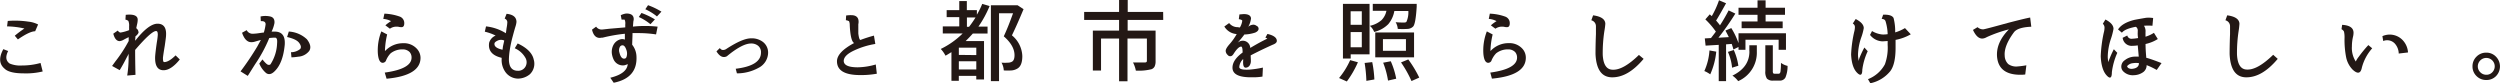
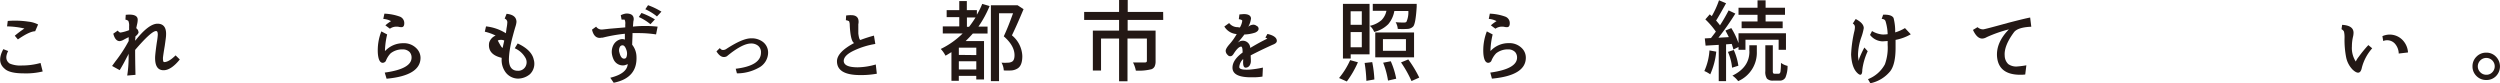
<svg xmlns="http://www.w3.org/2000/svg" viewBox="0 0 644.37 21.48">
  <defs>
    <style>.cls-1{fill:#231815;}</style>
  </defs>
  <g id="レイヤー_2" data-name="レイヤー 2">
    <g id="テキスト">
      <path class="cls-1" d="M2.1,13.15c-.73,1.44-.61,2.51.38,3.22a7,7,0,0,0,3.19.51,17.62,17.62,0,0,0,4.78-.65L11,18.42a18.3,18.3,0,0,1-4.85.49q-3.77,0-5-1.24c-1.38-1.18-1.47-2.84-.29-5ZM3.81,9.21A25.83,25.83,0,0,1,6.29,7.35,21.54,21.54,0,0,0,1.82,6.8L2,5.4a23.12,23.12,0,0,1,5.33.18,7.07,7.07,0,0,1,2.49.73L9.06,8.06c-.93,0-2.42.7-4.45,2.1Z" />
      <path class="cls-1" d="M32.79,14.57,32,16.08c-.47.87-.86,1.53-1.15,2L28.89,17l.82-1.13a36.2,36.2,0,0,0,3.46-5.3l0-.28V10l0-.42c-.25.11-.69.33-1.31.67a2.62,2.62,0,0,1-1,.35c-.78,0-1.33-.64-1.66-1.92l1.15-.8c.25.34.5.51.73.51a10.93,10.93,0,0,0,2.2-.62v-1a3,3,0,0,0-.2-1.38,1.74,1.74,0,0,0-.75-.33l.08-1.24c2.13-.22,3.16.24,3.08,1.4a4.85,4.85,0,0,1-.13.93c-.12.53-.19.87-.22,1s.07.2.35.49a1.61,1.61,0,0,1,.22.8,2.46,2.46,0,0,1-.79.91l-.07.88,0,.27h0c2.3-2.92,4.22-4.39,5.76-4.39s2.31,1,2.19,3c0,.37-.13,1.26-.33,2.68-.28,1.67-.44,2.72-.47,3.15,0,.7.07,1.06.33,1.06.77,0,1.75-.56,2.93-1.73l1.08,1.06c-1.5,1.85-2.9,2.77-4.18,2.77-1.55,0-2.28-1.19-2.17-3.59.06-.78.2-2,.44-3.63A18.27,18.27,0,0,0,40.67,9c0-.67-.11-1-.44-1Q39,8,34.83,12.87q0,2.63.09,6.42l-2.13.18a30.82,30.82,0,0,0,.35-5.63A4.4,4.4,0,0,1,32.79,14.57Z" />
-       <path class="cls-1" d="M68,8.39a11.78,11.78,0,0,0,.46-2.12c0-.59-.38-.87-1.24-.82l-.06-1.2a5.81,5.81,0,0,1,2.49,0c.8.18,1.17.75,1.09,1.71A8.92,8.92,0,0,1,70,8.15h1q2.63.11,2.39,3.41c-.3,3.11-1.15,5.37-2.55,6.75-.84.86-1.59,1-2.26.51a6.26,6.26,0,0,1-1.75-2.45l.82-1.05c.7.88,1.19,1.33,1.47,1.38s.5,0,.61-.14a10.64,10.64,0,0,0,1.69-5.4c.09-1-.09-1.45-.53-1.46a12.32,12.32,0,0,0-1.49.11,36.62,36.62,0,0,1-3.65,6.75l-1.89,3L62,18.4A72.32,72.32,0,0,0,66.31,12c.54-1,.85-1.53.93-1.7-.29.07-.83.22-1.64.46a2.75,2.75,0,0,1-.85.11c-1,0-1.82-.81-2.36-2.43l1.19-.67A1.71,1.71,0,0,0,65,8.7a11.64,11.64,0,0,0,1.73-.15l.9-.13Zm7,5.07a3.74,3.74,0,0,0,2.37-.83c.31-.39.22-.91-.25-1.56S75.66,9.93,74,9.54l.44-1.41a7.4,7.4,0,0,1,4.67,2c.92,1.2,1.11,2.19.59,3a3.88,3.88,0,0,1-2.83,1.48,14,14,0,0,1-1.75.17Z" />
      <path class="cls-1" d="M99.17,18.71q6.92-.95,6.91-3.87a2.12,2.12,0,0,0-.48-1.4,2.41,2.41,0,0,0-1.8-.71,4.82,4.82,0,0,0-3.1,1,5.79,5.79,0,0,0-1.26,2,1,1,0,0,1-.78.46c-.7,0-1.12-.77-1.26-2.3a13.27,13.27,0,0,1,.89-5.8l1.5.79a20.35,20.35,0,0,0-.57,4.26L99.4,13a6.28,6.28,0,0,1,4.51-1.86,4.48,4.48,0,0,1,3.48,1.37,3.46,3.46,0,0,1,1,2.37q0,4.6-8.75,5.41Zm.16-12.18a9.48,9.48,0,0,1,1.46-1.08,5,5,0,0,0-2-.58l.29-1.35a13.24,13.24,0,0,1,3.94.75A1.77,1.77,0,0,1,104.2,6q0,1.08-.84,1a2.77,2.77,0,0,1-.49-.06,2.45,2.45,0,0,0-.62-.07,2.86,2.86,0,0,0-1.75.53Z" />
-       <path class="cls-1" d="M130.57,7.24a9.4,9.4,0,0,0,.18-1.33,1,1,0,0,0-.67-1.11l.49-1.24c1.7.18,2.55.88,2.55,2.11a5.41,5.41,0,0,1-.25,1.15c-.11.34-.36,1.2-.73,2.58a31.69,31.69,0,0,0-.77,3.64,17.88,17.88,0,0,0-.2,2.2c0,2,.77,3,2.3,3a2.13,2.13,0,0,0,1.93-1,2.28,2.28,0,0,0,.08-2.24,5.82,5.82,0,0,0-2.8-2.56l.75-1.24q3.6,1.68,4.13,4.13a3.75,3.75,0,0,1-1,3.82,4.89,4.89,0,0,1-3,1.11,4.07,4.07,0,0,1-3.17-1.53,5.29,5.29,0,0,1-1.09-3.5V14.9c-2.45-.57-3.52-1.86-3.23-3.85a2.85,2.85,0,0,1,1.68-1.88,12.26,12.26,0,0,0-2.79-1l.31-1.37a12.11,12.11,0,0,1,5.12,1.77Zm-.93,4.7.33-1.49a2,2,0,0,0-1.67,0c-.52.24-.81.49-.85.75-.1.76.59,1.29,2.08,1.62C129.53,12.76,129.57,12.47,129.64,11.94Z" />
+       <path class="cls-1" d="M130.57,7.24a9.4,9.4,0,0,0,.18-1.33,1,1,0,0,0-.67-1.11l.49-1.24c1.7.18,2.55.88,2.55,2.11a5.41,5.41,0,0,1-.25,1.15c-.11.34-.36,1.2-.73,2.58a31.69,31.69,0,0,0-.77,3.64,17.88,17.88,0,0,0-.2,2.2c0,2,.77,3,2.3,3a2.13,2.13,0,0,0,1.93-1,2.28,2.28,0,0,0,.08-2.24,5.82,5.82,0,0,0-2.8-2.56l.75-1.24q3.6,1.68,4.13,4.13a3.75,3.75,0,0,1-1,3.82,4.89,4.89,0,0,1-3,1.11,4.07,4.07,0,0,1-3.17-1.53,5.29,5.29,0,0,1-1.09-3.5V14.9c-2.45-.57-3.52-1.86-3.23-3.85a2.85,2.85,0,0,1,1.68-1.88,12.26,12.26,0,0,0-2.79-1l.31-1.37a12.11,12.11,0,0,1,5.12,1.77Zm-.93,4.7.33-1.49a2,2,0,0,0-1.67,0C129.53,12.76,129.57,12.47,129.64,11.94Z" />
      <path class="cls-1" d="M161.16,7.06V6.29A2.33,2.33,0,0,0,161,5.07a3.08,3.08,0,0,0-.78,0L160,3.92a4.66,4.66,0,0,1,1.42-.44c1.28,0,1.92.48,1.92,1.46,0,0,0,.23-.09.55-.06.65-.09,1.11-.11,1.38h-.11a29.8,29.8,0,0,1,6.47,0l-.4,2a30,30,0,0,0-4.34-.34c-.75,0-1.33,0-1.73,0,0,1-.07,2-.09,3a5.13,5.13,0,0,1,1.11,3q.28,5.57-5.87,6.8l-.88-1.29q4.56-1.12,4.51-3.83c.36.15.06.36-.88.62a2.62,2.62,0,0,1-2.79-1.53,5.17,5.17,0,0,1-.42-1.39,3.82,3.82,0,0,1,.44-2.41,2.92,2.92,0,0,1,1.9-1.4,1.94,1.94,0,0,1,1,.11V8.7a39.57,39.57,0,0,0-5.7,1c-.35,0-.61.07-.77.07-1,0-1.67-.71-2-2.13l1.06-.77a1.74,1.74,0,0,0,1.44.75c.13,0,.82-.08,2.08-.22Zm.29,5.81c-.29-.87-.66-1.27-1.13-1.18a.77.77,0,0,0-.6.51,1.85,1.85,0,0,0-.05,1.4q.42,1.68,1.35,1.5.4-.06.51-.6A2.66,2.66,0,0,0,161.45,12.87Zm3.89-9.53A19.52,19.52,0,0,1,168.8,5l-1.15,1.24a13.39,13.39,0,0,0-3-1.86Zm1.69-2A18.43,18.43,0,0,1,170.48,3l-1.15,1.24a13.54,13.54,0,0,0-3-1.86Z" />
      <path class="cls-1" d="M185.52,12.4c.29.31.52.47.68.47a1.4,1.4,0,0,0,1-.25q4.18-2.74,6.38-2.74a4.75,4.75,0,0,1,3,.88,3.45,3.45,0,0,1,1.4,2.81,4.45,4.45,0,0,1-2.44,3.9,11.54,11.54,0,0,1-5.6,1.44l-.31-1.19q6.51-.78,6.51-4.17a2.11,2.11,0,0,0-.76-1.77,2.78,2.78,0,0,0-1.81-.57c-1.49,0-3.57,1.09-6.22,3.29a1.68,1.68,0,0,1-.74.2c-.69,0-1.34-.48-1.94-1.46Z" />
      <path class="cls-1" d="M220.15,11.09c-.62-.33-1-1.88-1.13-4.62a2.44,2.44,0,0,0-.18-1,2.2,2.2,0,0,0-.82-.26L218.09,4a7.48,7.48,0,0,1,1.33-.09c1.28,0,1.91.62,1.88,1.77,0,0,0,.24-.07.58,0,.09,0,.26,0,.51,0,.45,0,1.07,0,1.86.14,1.15.34,1.7.57,1.66a36.12,36.12,0,0,1,3.46-1.11l.35,2.15A20.44,20.44,0,0,0,220.17,13q-2.65,1.23-2.7,2.67,0,1.68,3.63,1.68a17.53,17.53,0,0,0,4.63-.73L226,19a22.92,22.92,0,0,1-4.27.35q-6,0-6-3.56Q215.74,13.44,220.15,11.09Z" />
      <path class="cls-1" d="M253.17,1l1.9.56a27.83,27.83,0,0,1-2.88,5.29h2.35V8.64h-3.79q-.84.94-1.86,1.95h4.74v9.89h-2v-.93h-4.5v1.27h-1.9V13.44l-.71.43a7.8,7.8,0,0,1-.82.48,7.44,7.44,0,0,0-1.22-1.73,21,21,0,0,0,5.65-4H243V6.8h4.25V4.41H244V2.61h3.25V.27h1.95V2.61h2.59V3.79A19.31,19.31,0,0,0,253.17,1Zm-1.53,13.2V12.29h-4.5v1.86Zm-4.5,3.7h4.5V15.79h-4.5Zm2.08-11h.56a25.44,25.44,0,0,0,1.66-2.39h-2.22Zm13.07-5.54,1.53,1q-1.71,4.11-3,6.75a7.22,7.22,0,0,1,2.68,5.34c0,1.56-.36,2.62-1.17,3.16a3.49,3.49,0,0,1-1.55.54,13.78,13.78,0,0,1-2.06,0,4.48,4.48,0,0,0-.58-2,10.91,10.91,0,0,0,1.71,0,2.06,2.06,0,0,0,1-.26c.42-.24.64-.79.64-1.66q0-2.46-2.77-4.87,1.08-2.28,2.39-5.94h-3.61V20.91H255.4V1.35H262Z" />
      <path class="cls-1" d="M299.82,5.14h-9.17V7.88h7.2v7.87a3.18,3.18,0,0,1-.24,1.37,1.49,1.49,0,0,1-.85.73,13.64,13.64,0,0,1-4,.35,7.38,7.38,0,0,0-.73-2.1c.57,0,1.6,0,3.07,0q.51,0,.51-.42V9.94h-5v11h-2.17v-11h-4.65v8.24h-2.11V7.88h6.76V5.14h-9V3.08h9V0h2.23V3.08h9.13Z" />
      <path class="cls-1" d="M319.57,7.09a4.49,4.49,0,0,0,.62-1.73c0-.18-.31-.32-.89-.42l.16-1.22,1.11-.09c1.18,0,1.8.36,1.88,1.09a5.64,5.64,0,0,1-.71,2.17l.29-.22a2.26,2.26,0,0,1,1-.31,1.41,1.41,0,0,1,.86.31.8.8,0,0,1,.51.73c0,.41-.29.73-.88,1a9.79,9.79,0,0,1-2.79.49q-.64.9-1.86,2.28a1.92,1.92,0,0,1,3.38,1.19q2.08-1.26,4.14-2.28c.17-.09.25-.14.25-.17l-.49-.22.53-.94c1.63.36,2.43,1,2.42,1.8q0,.6-1.11,1-3,1.35-5.63,2.72c0,.41.05.9.05,1.46a2.1,2.1,0,0,1-.33,1.16,1.22,1.22,0,0,1-1,.55c-.51,0-.73-.58-.66-1.75a3.5,3.5,0,0,0,0-.47,3.13,3.13,0,0,0-1,2.06c0,.53.86.76,2.59.67a26.23,26.23,0,0,0,3.5-.53l-.11,2.32a15.21,15.21,0,0,1-2.63.18q-5.1.09-5.1-2.48,0-2,2.61-3.9c0-1-.12-1.51-.37-1.53-.47,0-1.11.56-1.91,1.8-.26.45-.55.68-.86.68a.79.79,0,0,1-.69-.31,1.47,1.47,0,0,1-.53-1.08c0-.36.28-.89.91-1.62a14.86,14.86,0,0,0,1.93-2.7,4,4,0,0,1-3.19-1.95l1.24-.89A2.74,2.74,0,0,0,319,7Z" />
      <path class="cls-1" d="M347.14,21l-2-.89A19.81,19.81,0,0,0,348,15.5l2,.55A25.18,25.18,0,0,1,347.14,21Zm1-7v1.09h-2V1H353v13ZM351,2.9h-2.88V6.4H351Zm-2.88,9.28H351V8.26h-2.88Zm3.57,4.05,2-.22a28.49,28.49,0,0,1,.55,4.47l-2.06.36A34.73,34.73,0,0,0,351.73,16.23ZM363,2.83h-3.61a7.16,7.16,0,0,1-1.57,3.4,7.57,7.57,0,0,1-3.63,2,3.92,3.92,0,0,0-1.11-1.57,6.8,6.8,0,0,0,3-1.47,4.72,4.72,0,0,0,1.27-2.41h-3.52V1h11.32c0,.33,0,.58,0,.76-.18,2.92-.48,4.61-.91,5.07a2.15,2.15,0,0,1-1.42.62,19.93,19.93,0,0,1-2.55,0,3.82,3.82,0,0,0-.55-1.73c.61.06,1.32.09,2.15.09.32,0,.54-.06.64-.2A6,6,0,0,0,363,2.83Zm1.47,5.54v6.4h-10V8.37Zm-2.09,4.72v-3h-5.93v3Zm-5.91,3.08,2-.38a20.12,20.12,0,0,1,1.4,4.5l-2.11.48A21.45,21.45,0,0,0,356.51,16.17Zm4.61-.07,1.9-.78A29.42,29.42,0,0,1,365.81,20l-2,.89A28.91,28.91,0,0,0,361.12,16.1Z" />
      <path class="cls-1" d="M384.12,18.71q6.9-.95,6.9-3.87a2.12,2.12,0,0,0-.48-1.4,2.41,2.41,0,0,0-1.8-.71,4.82,4.82,0,0,0-3.1,1,5.79,5.79,0,0,0-1.26,2,1,1,0,0,1-.77.46c-.71,0-1.13-.77-1.27-2.3a13.42,13.42,0,0,1,.89-5.8l1.5.79a20.35,20.35,0,0,0-.57,4.26l.18-.16a6.28,6.28,0,0,1,4.51-1.86,4.48,4.48,0,0,1,3.48,1.37,3.41,3.41,0,0,1,.95,2.37q0,4.6-8.74,5.41Zm.15-12.18a9.48,9.48,0,0,1,1.46-1.08,5,5,0,0,0-2-.58L384,3.52a13.24,13.24,0,0,1,3.94.75A1.77,1.77,0,0,1,389.14,6q0,1.08-.84,1a2.77,2.77,0,0,1-.49-.06,2.45,2.45,0,0,0-.62-.07,2.89,2.89,0,0,0-1.75.53Z" />
-       <path class="cls-1" d="M423.64,15.17q-4,4.78-8.1,4.76c-2.69,0-4.12-2-4.3-6,0-.64,0-2.36.11-5.13,0-1.3,0-2,0-2.06a1.57,1.57,0,0,0-1.19-1.51l.46-1.28q3.11.42,3.15,2.19a17.81,17.81,0,0,1-.25,1.9,37.55,37.55,0,0,0-.42,6.07q.21,3.85,2.59,3.86c1.82.07,4.06-1.2,6.74-3.81Z" />
      <path class="cls-1" d="M440.61,13l1.75.31a18.55,18.55,0,0,1-1.55,5.85,7.62,7.62,0,0,0-1.52-.85A15.15,15.15,0,0,0,440.61,13Zm5.74-1.68-1.46.11v9.48H443V11.56l-1.66.1-1.73.1-.2-1.86L441,9.81c.69-.89,1.11-1.44,1.26-1.66A20.11,20.11,0,0,0,439.55,5l1.13-1.3.53.46A22.78,22.78,0,0,0,443.07.07l1.82.77q-1.9,3.44-2.57,4.45c.52.61.85,1,1,1.24a41.4,41.4,0,0,0,2.23-3.85l1.73.82a65.55,65.55,0,0,1-4.36,6.22l2.68-.15c-.15-.33-.44-.89-.87-1.69l1.51-.64a19.26,19.26,0,0,1,1.86,3.88V8.57h12.23v4.27h-1.89V10.25h-8.55v2.59h-1.79v-.73l-1.33.65C446.75,12.55,446.6,12.07,446.35,11.32Zm-1,2.06,1.53-.49a15.35,15.35,0,0,1,1.18,4.05l-1.62.51A13,13,0,0,0,445.37,13.38Zm5.54-.14V11.67h1.93v1.64a8,8,0,0,1-4.81,7.6,6.22,6.22,0,0,0-1.48-1.42Q450.92,17.36,450.91,13.24ZM453,5.54V3.81H448.1V2H453V.09h2.08V2h5V3.81h-5V5.54h4.4V7.26H448.9V5.54ZM457.38,19h1.08c.22,0,.37-.17.45-.5a16.4,16.4,0,0,0,.13-2.29,4.69,4.69,0,0,0,1.7.77,7.46,7.46,0,0,1-.55,3,1.59,1.59,0,0,1-1.53.79h-1.57a2.09,2.09,0,0,1-1.67-.51,3.18,3.18,0,0,1-.41-1.93V11.67h1.93v6.62a1.24,1.24,0,0,0,.07.54C457.06,18.92,457.19,19,457.38,19Z" />
      <path class="cls-1" d="M480.54,12.25l.86.95A16.13,16.13,0,0,0,480,18c0,1.4-.48,1.64-1.38.71s-1.4-2.49-1.5-4.69a32.35,32.35,0,0,1,.79-5.78A5.06,5.06,0,0,0,478.1,7a1,1,0,0,0-.55-.93l.75-1.17c1.39.72,2.08,1.5,2.08,2.35a13.65,13.65,0,0,1-.64,2.39,14.54,14.54,0,0,0-.84,4.4,5.91,5.91,0,0,0,.22,1.69,2.38,2.38,0,0,1,.24-1A23.37,23.37,0,0,1,480.54,12.25Zm6-3.44A12.61,12.61,0,0,0,486,5.49c-.13-.4-.47-.6-1-.62l.38-1.08c1.44-.06,2.34.22,2.68.84a13.58,13.58,0,0,1,.42,3.72A10.87,10.87,0,0,0,491,7.24l1.5,1.6a12.65,12.65,0,0,1-3.92,1.44c0,.31,0,1,0,2.08q0,4.2-1.38,6a9,9,0,0,1-5.13,3.1l-.6-1.06a8.38,8.38,0,0,0,4.36-3.83,12.52,12.52,0,0,0,.71-5v-1l-1.31.09A4.22,4.22,0,0,1,482,9l.51-1a6.4,6.4,0,0,0,2.64.89A7,7,0,0,0,486.52,8.81Z" />
      <path class="cls-1" d="M509.71,7a2.15,2.15,0,0,0,1.42.57q.38,0,6.45-1.68c3-.78,4.93-1.24,5.69-1.37l.29,2.37c-2.4.1-3.9.6-4.52,1.5q-2.56,3.49-2.33,6a3.06,3.06,0,0,0,.92,2.13,3.49,3.49,0,0,0,2.23.62,22.1,22.1,0,0,0,2.43-.31L522,19.2a9.5,9.5,0,0,1-1.26.07q-5.57,0-6-4.61-.31-3.67,3.05-7.09a33.67,33.67,0,0,0-5.71,2,2.68,2.68,0,0,1-1,.36q-1.46.15-2.55-2.22Z" />
-       <path class="cls-1" d="M544.84,12.69l.89.93a17.47,17.47,0,0,0-1.4,5c0,1.52-.47,1.78-1.37.79s-1.4-2.64-1.5-4.93a34.63,34.63,0,0,1,.77-6,5.24,5.24,0,0,0,.2-1.22A1.35,1.35,0,0,0,542,6.13l.67-1.1c1.39.72,2.08,1.52,2.08,2.41a16.77,16.77,0,0,1-.64,2.5,15.31,15.31,0,0,0-.84,4.59,6.19,6.19,0,0,0,.17,1.5,3.18,3.18,0,0,1,.25-.79A23.56,23.56,0,0,1,544.84,12.69ZM551,8.28V8a1.14,1.14,0,0,0-.27-.9.55.55,0,0,0-.22-.18l-.11,0c-1.82.36-3,.86-3.48,1.51l-1-.84q1.11-1.71,4.27-2.48c1.6-.3,2.6-.47,3-.53a8.12,8.12,0,0,1,1.78.06l-.18,2a13.25,13.25,0,0,0-2.19,0A2.52,2.52,0,0,1,553,8.3l0,1.16a8.33,8.33,0,0,0,2.17-1l1,1.6a9.94,9.94,0,0,1-3.16,1.28c0,1.06.07,2.16.17,3.3l0,.24c1,.27,2.28.73,3.95,1.38l-1.24,1.77a18.47,18.47,0,0,0-2.6-1.24,2.19,2.19,0,0,1-.84,1.77,4.32,4.32,0,0,1-2.43.82,3.44,3.44,0,0,1-2.77-1,1.72,1.72,0,0,1-.49-1.21,2,2,0,0,1,.91-1.66,4.28,4.28,0,0,1,2.39-.91,10,10,0,0,1,1.2,0L551,11.69a6.31,6.31,0,0,1-1.24.11,2.33,2.33,0,0,1-2.65-2.06l1.19-.59a1.1,1.1,0,0,0,1.2.84,13.34,13.34,0,0,0,1.59-.18A6.18,6.18,0,0,1,551,8.28Zm.33,8a5,5,0,0,0-1.55,0,2.24,2.24,0,0,0-1.31.55c-.13.11-.2.19-.2.27s.1.26.29.43a1.69,1.69,0,0,0,1.17.19c1-.13,1.58-.61,1.58-1.44Z" />
-       <path class="cls-1" d="M587.08,15.17q-4,4.78-8.1,4.76c-2.69,0-4.12-2-4.3-6,0-.64,0-2.36.11-5.13,0-1.3,0-2,0-2.06a1.57,1.57,0,0,0-1.19-1.51l.46-1.28q3.1.42,3.15,2.19A17.81,17.81,0,0,1,577,8a37.55,37.55,0,0,0-.42,6.07q.21,3.85,2.59,3.86c1.82.07,4.06-1.2,6.74-3.81Z" />
      <path class="cls-1" d="M611.43,12.45a12.05,12.05,0,0,0-2.67,5c-.3,1.51-1.08,1.68-2.34.53a6.37,6.37,0,0,1-1.7-3.17,23.57,23.57,0,0,1-.42-5.07,6.55,6.55,0,0,0-.14-1.59,1.37,1.37,0,0,0-.64-.62l.16-1.13c2,.12,2.94.81,2.94,2.06a4.92,4.92,0,0,1-.09.82,11,11,0,0,0-.33,2.66,6.37,6.37,0,0,0,1,3.92,5.49,5.49,0,0,1,.77-1.24,31.08,31.08,0,0,1,2.47-3Zm2.63-3.13a4.6,4.6,0,0,1,5.38,1.2,5.05,5.05,0,0,1,1.22,3l-2.39.28a4,4,0,0,0-1-2.56,2.7,2.7,0,0,0-3-.67Z" />
      <path class="cls-1" d="M638.34,14.57a3.44,3.44,0,0,1,2.51-1,3.37,3.37,0,0,1,2.49,1.05,3.57,3.57,0,0,1,0,5,3.4,3.4,0,0,1-2.49,1,3.47,3.47,0,0,1-2.52-1,3.41,3.41,0,0,1-1.05-2.5A3.45,3.45,0,0,1,638.34,14.57Zm.95,4.05a2.13,2.13,0,0,0,1.56.65,2.05,2.05,0,0,0,1.53-.64,2.17,2.17,0,0,0-1.53-3.7,2.19,2.19,0,0,0-2.2,2.17A2.09,2.09,0,0,0,639.29,18.62Z" />
    </g>
  </g>
</svg>